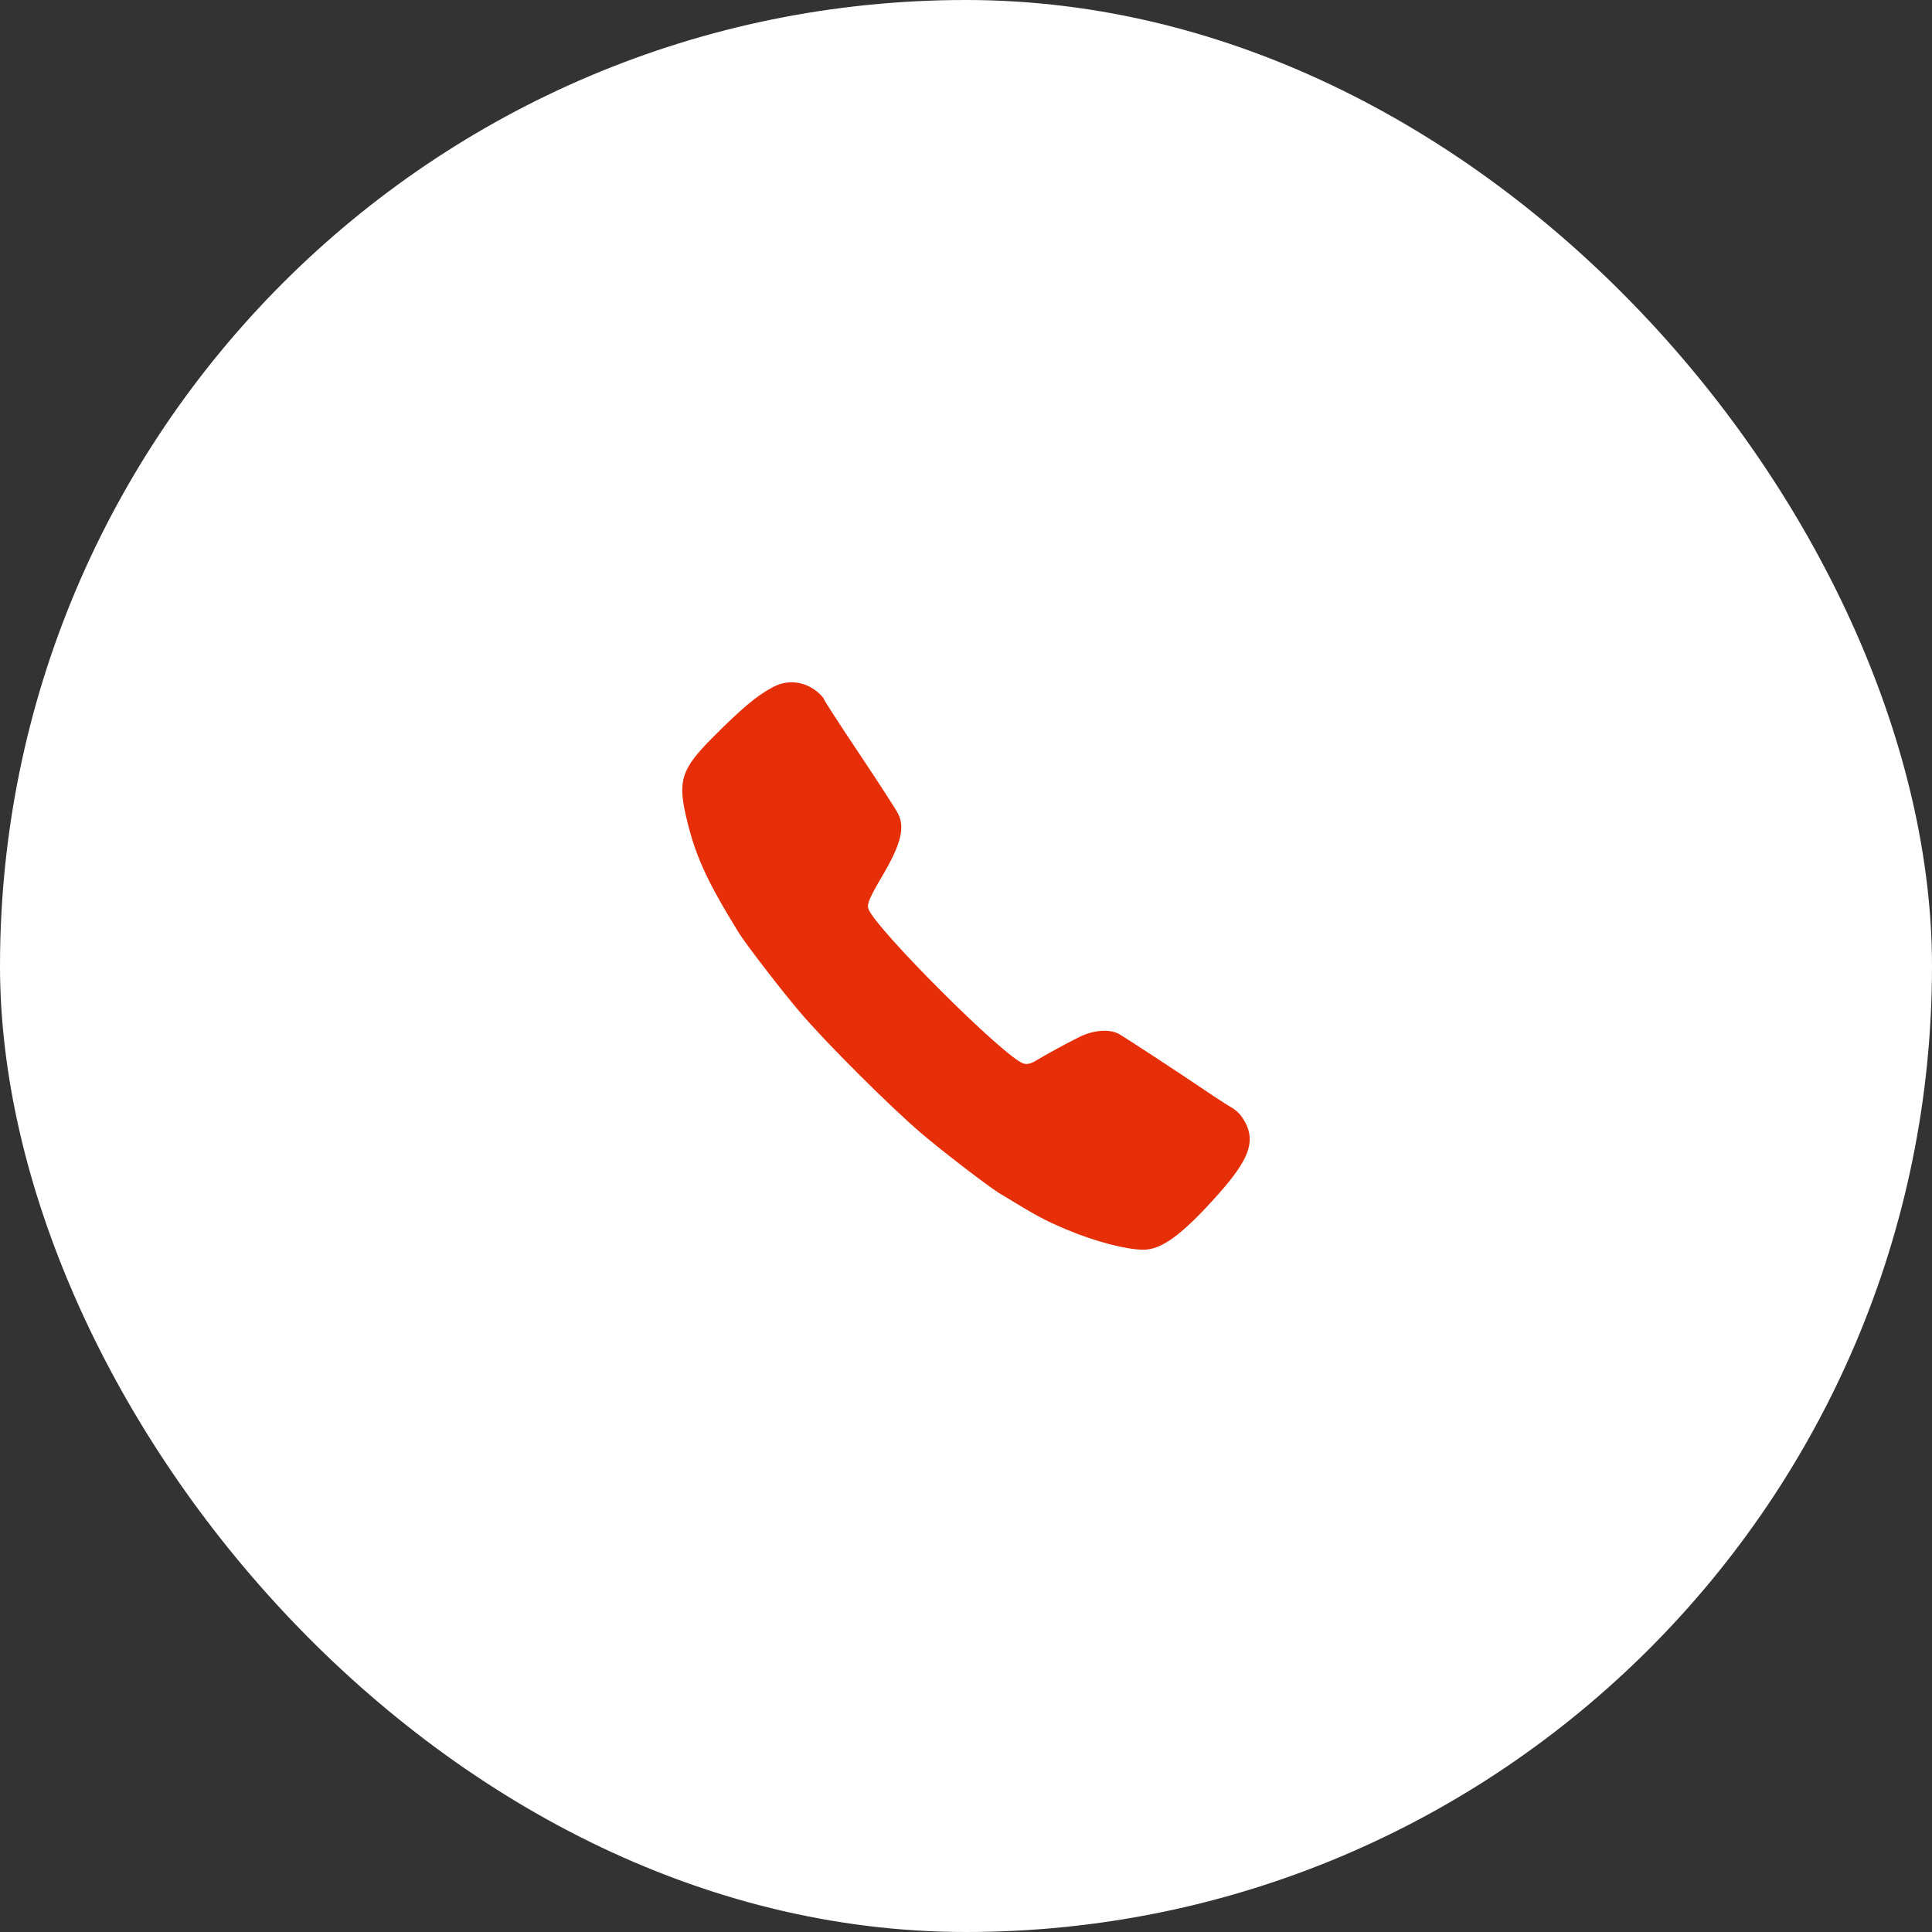
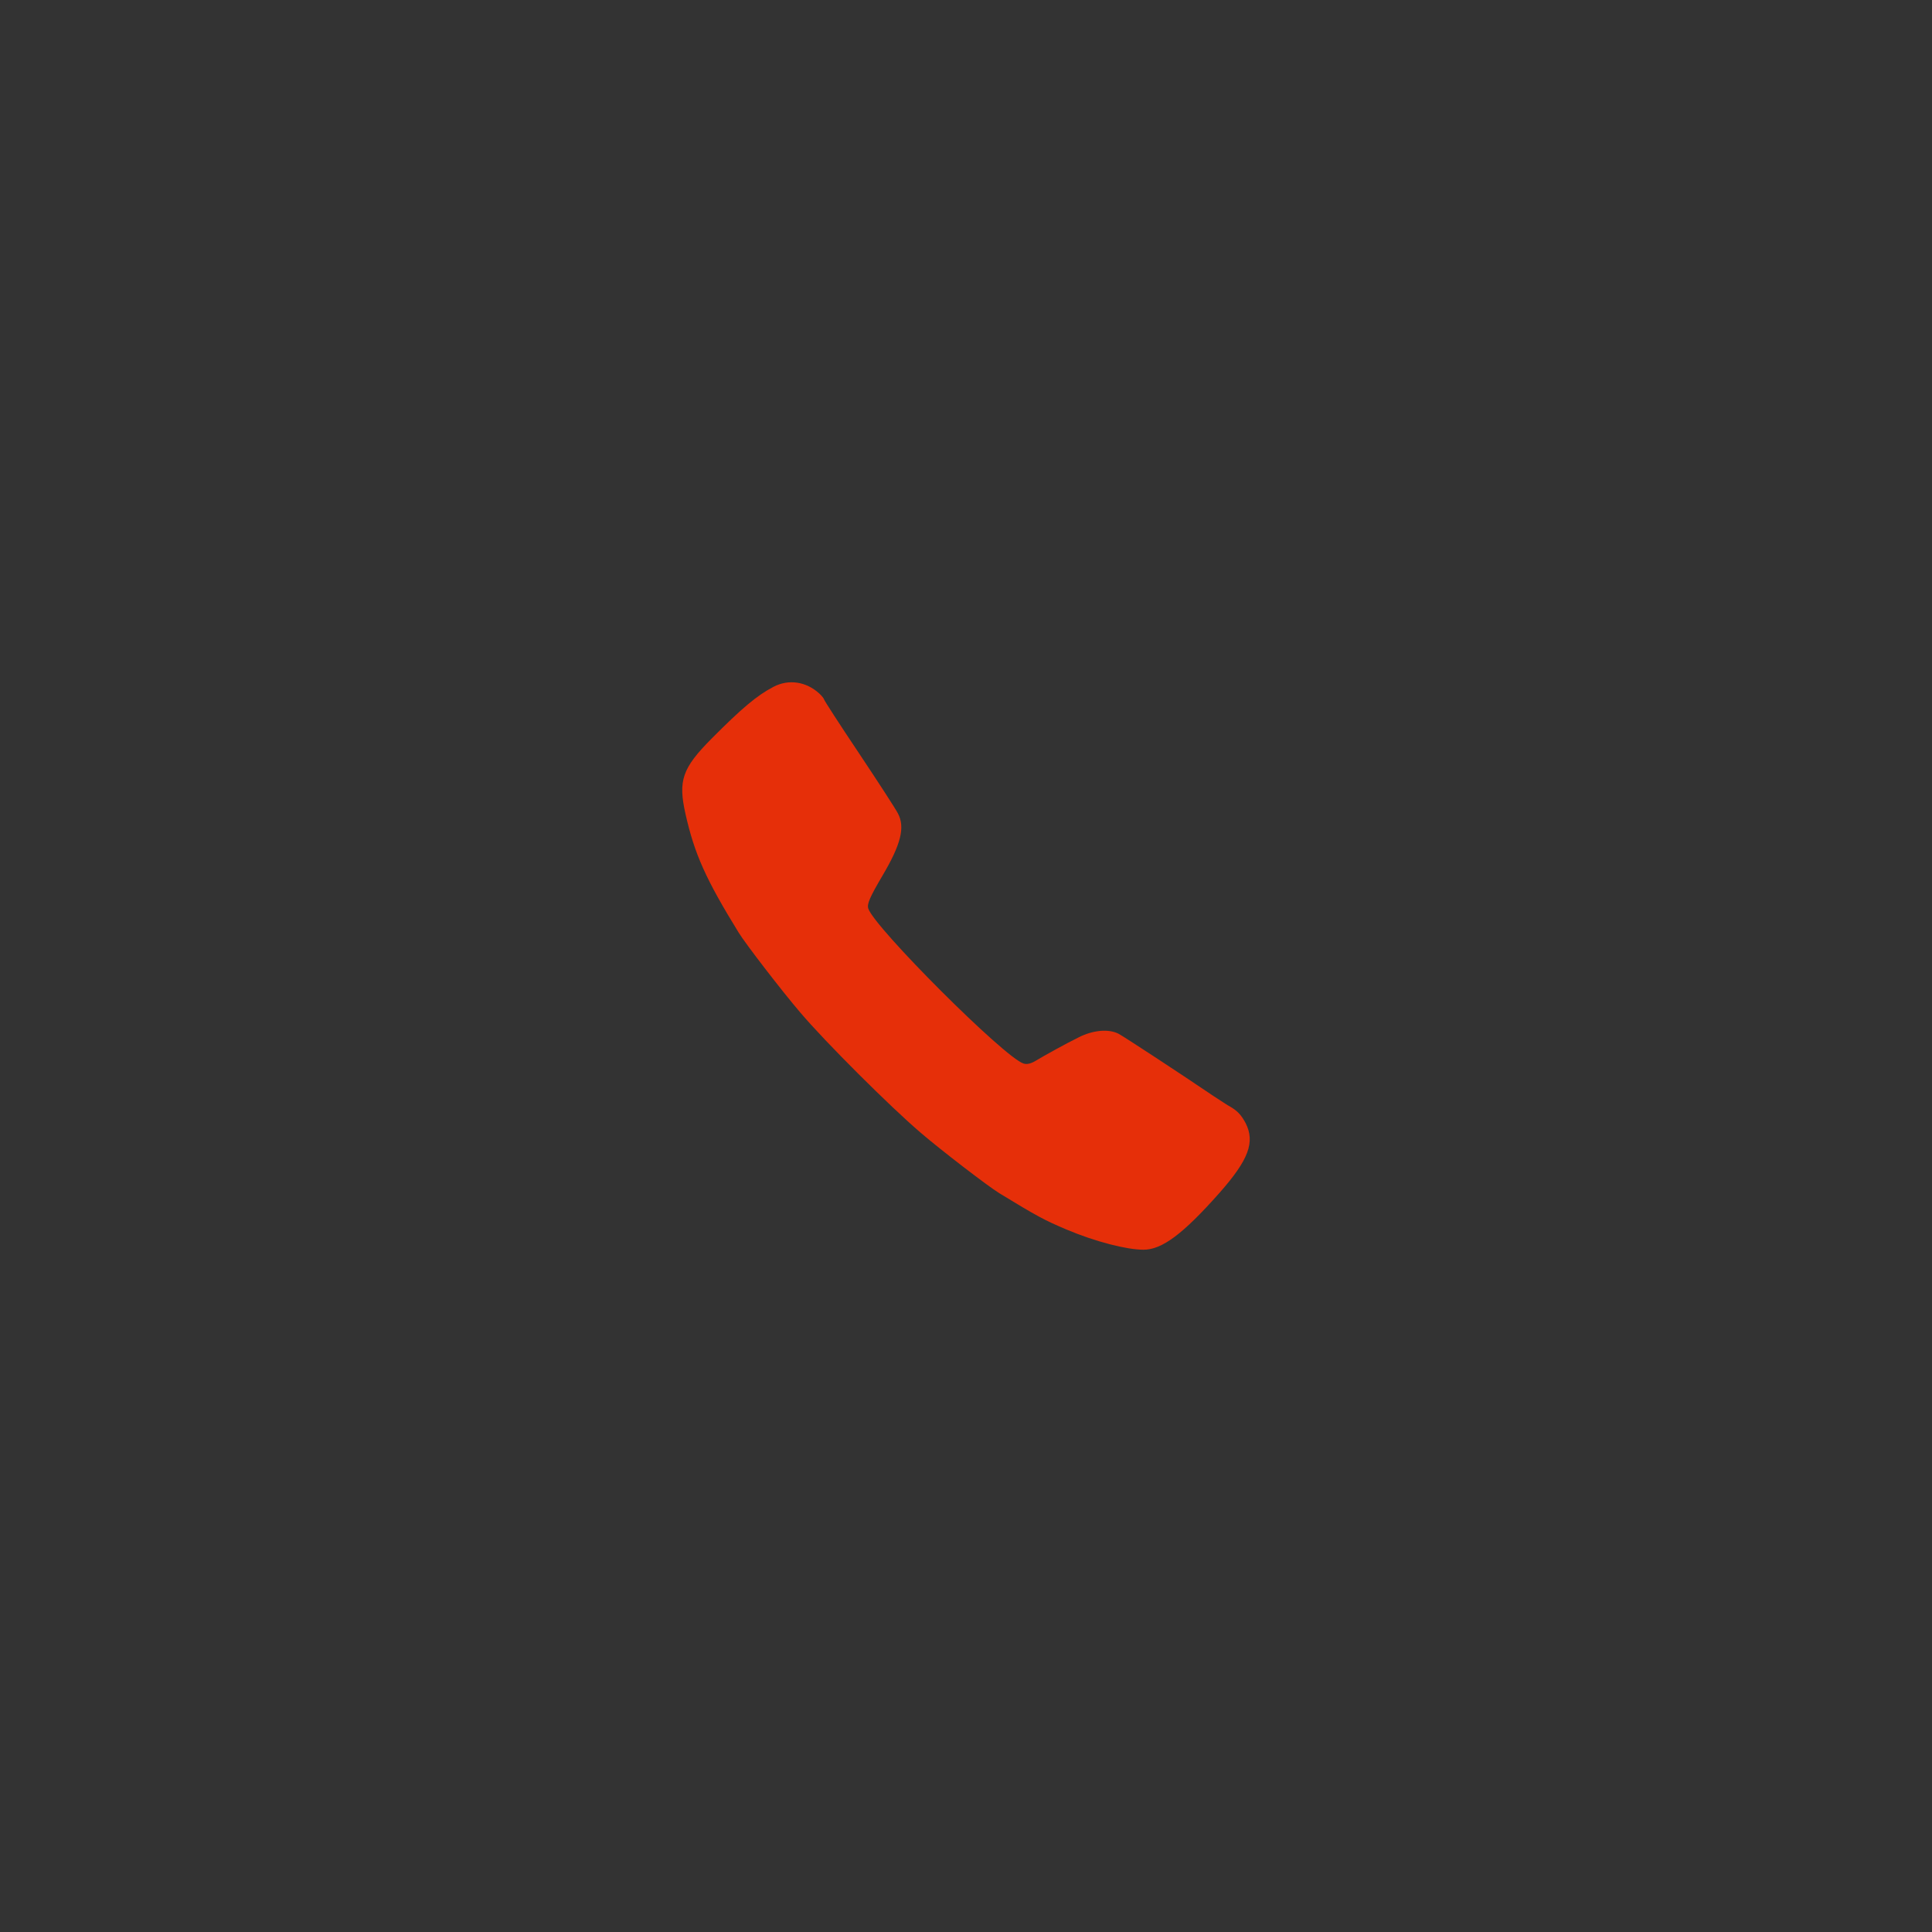
<svg xmlns="http://www.w3.org/2000/svg" width="40" height="40" viewBox="0 0 40 40" fill="none">
  <rect x="0" y="0" width="40" height="40" fill="#333333" stroke="none" />
-   <rect width="40" height="40" rx="20" fill="white" />
  <path d="M16.014 14.22C15.671 14.398 15.351 14.67 14.732 15.293C14.122 15.907 14.037 16.161 14.193 16.855C14.38 17.683 14.611 18.2 15.293 19.308C15.435 19.54 16.196 20.528 16.57 20.964C17.087 21.574 18.431 22.914 19.063 23.453C19.477 23.809 20.456 24.561 20.688 24.703C21.476 25.184 21.627 25.264 22.09 25.46C22.673 25.705 23.323 25.874 23.675 25.874C24.057 25.874 24.489 25.554 25.25 24.695C25.851 24.013 25.989 23.648 25.789 23.252C25.7 23.087 25.624 23.003 25.473 22.914C25.428 22.892 25.273 22.789 25.13 22.696C24.36 22.175 23.296 21.48 23.163 21.405C22.958 21.298 22.633 21.325 22.335 21.476C22.063 21.61 21.636 21.846 21.436 21.966C21.338 22.024 21.258 22.041 21.191 22.019C20.799 21.899 18.097 19.197 17.977 18.81C17.946 18.716 18.012 18.569 18.271 18.129C18.653 17.483 18.742 17.127 18.591 16.842C18.547 16.753 18.182 16.192 17.785 15.596C17.385 14.999 17.06 14.496 17.06 14.478C17.06 14.465 17.015 14.407 16.962 14.358C16.69 14.109 16.325 14.056 16.014 14.22Z" fill="#E62F09" />
</svg>